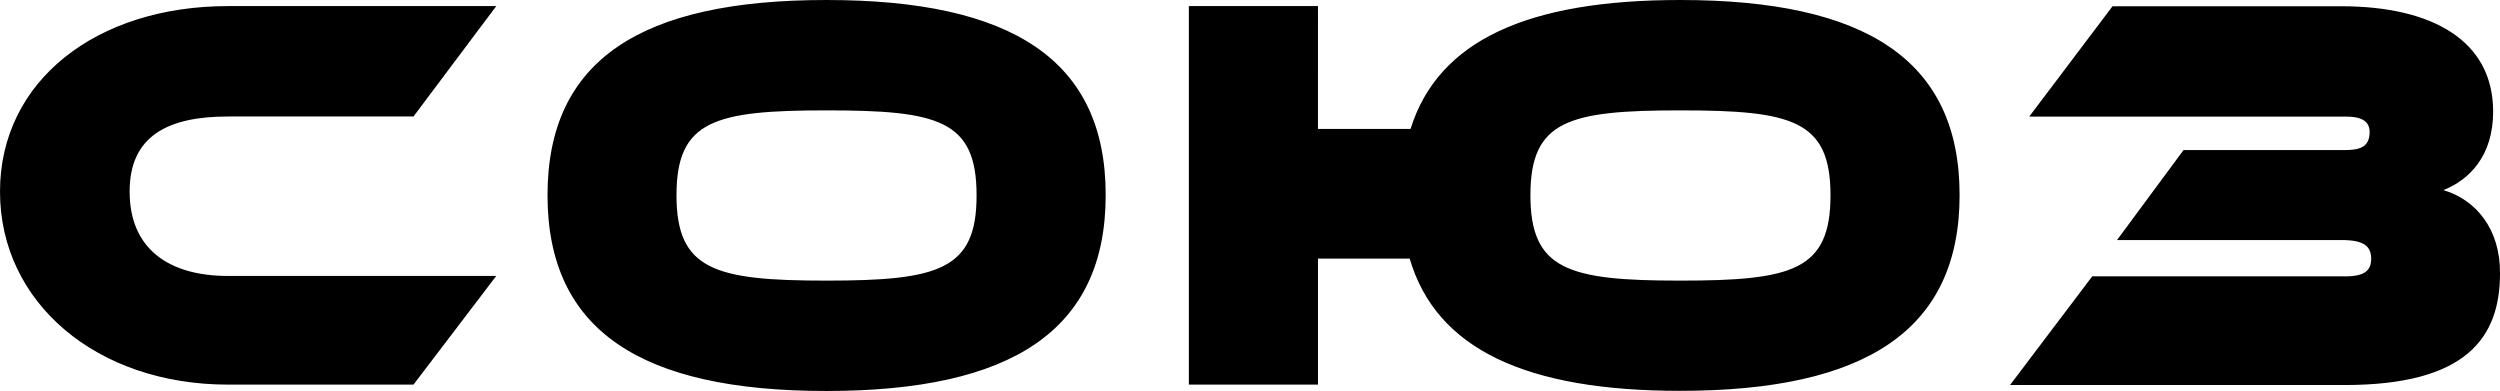
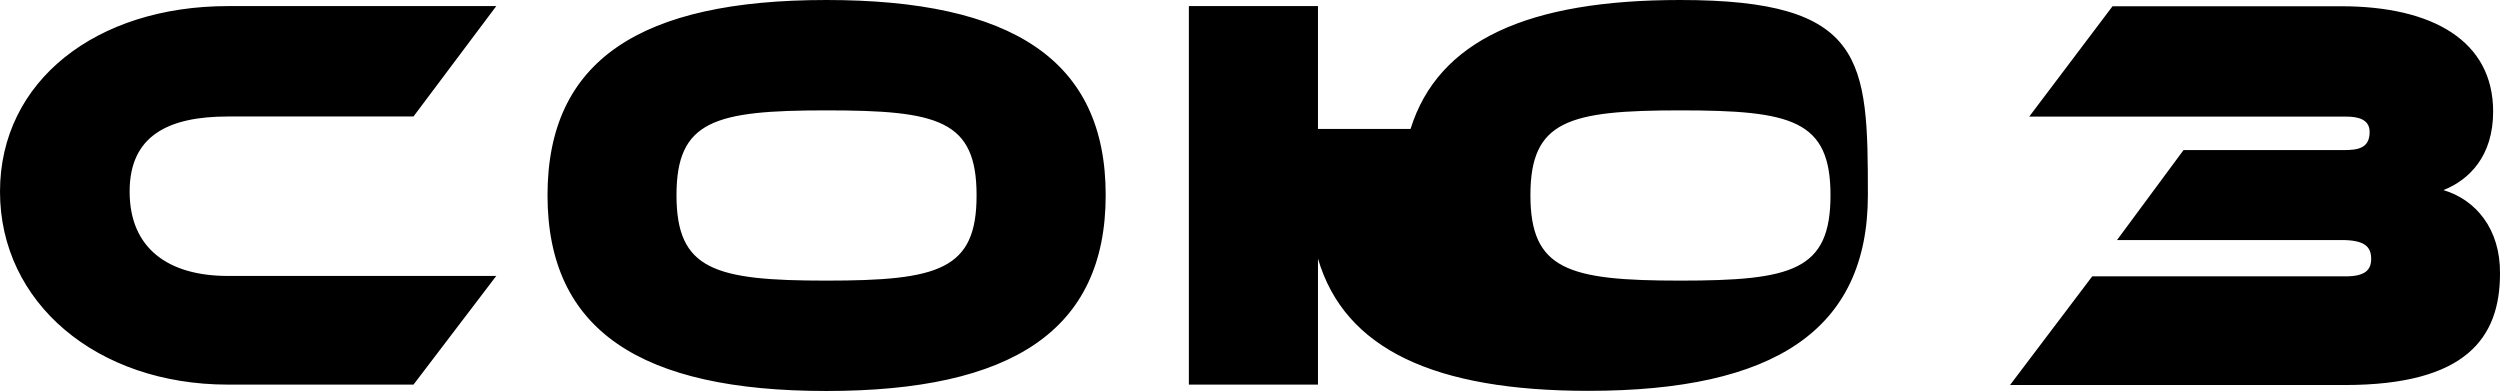
<svg xmlns="http://www.w3.org/2000/svg" id="_Слой_1" data-name="Слой_1" version="1.1" viewBox="0 0 1509 236">
-   <path d="M137.6,70.3h111.99L299.55,3.68h-161.95C58.32,3.68,0,48.72,0,115.69s58.32,116.46,137.6,116.46h111.99l49.95-65.59h-161.95c-36.09,0-59.34-16.7-59.34-50.86-.08-33.74,23.24-45.38,59.34-45.38ZM498.77,0c-111.99,0-168.29,36.22-168.29,117.83s56.29,118.17,168.29,118.17,168.62-36.57,168.62-118.17c.09-81.69-56.63-117.83-168.62-117.83ZM498.77,169.38c-67.45,0-90.44-6.51-90.44-51.55s22.91-51.21,90.44-51.21,90.69,5.82,90.69,51.21c.09,45.04-22.82,51.55-90.69,51.55ZM1014.11,0c-91.62,0-145.97,24.23-162.71,77.84h-55.87V3.68h-77.93v228.46h77.93v-76.04h55.36c16.06,54.8,70.58,79.81,163.21,79.81,112,0,168.71-36.56,168.71-118.17S1126.11,0,1014.11,0ZM1014.11,169.38c-67.45,0-90.35-6.51-90.35-51.55s22.9-51.21,90.35-51.21,90.78,5.82,90.78,51.21-22.91,51.55-90.78,51.55ZM1474.85,114.75c15.55-6.17,30.01-20.47,30.01-47.44,0-42.39-36.1-63.54-91.8-63.54h-137.94l-50.29,66.62h191.28c6.08,0,14.2,1.03,14.2,9.25,0,9.93-7.1,10.96-15.89,10.96h-96.45l-40.14,54.29h135.57c13.52,0,17.84,3.77,17.84,11.3,0,6.85-3.72,10.62-15.56,10.62h-152.82l-49.61,65.59h202.01c73.54,0,93.74-28.69,93.74-67.31.25-26.8-14.54-44.53-34.15-50.35Z" />
+   <path d="M137.6,70.3h111.99L299.55,3.68h-161.95C58.32,3.68,0,48.72,0,115.69s58.32,116.46,137.6,116.46h111.99l49.95-65.59h-161.95c-36.09,0-59.34-16.7-59.34-50.86-.08-33.74,23.24-45.38,59.34-45.38ZM498.77,0c-111.99,0-168.29,36.22-168.29,117.83s56.29,118.17,168.29,118.17,168.62-36.57,168.62-118.17c.09-81.69-56.63-117.83-168.62-117.83ZM498.77,169.38c-67.45,0-90.44-6.51-90.44-51.55s22.91-51.21,90.44-51.21,90.69,5.82,90.69,51.21c.09,45.04-22.82,51.55-90.69,51.55ZM1014.11,0c-91.62,0-145.97,24.23-162.71,77.84h-55.87V3.68h-77.93v228.46h77.93v-76.04c16.06,54.8,70.58,79.81,163.21,79.81,112,0,168.71-36.56,168.71-118.17S1126.11,0,1014.11,0ZM1014.11,169.38c-67.45,0-90.35-6.51-90.35-51.55s22.9-51.21,90.35-51.21,90.78,5.82,90.78,51.21-22.91,51.55-90.78,51.55ZM1474.85,114.75c15.55-6.17,30.01-20.47,30.01-47.44,0-42.39-36.1-63.54-91.8-63.54h-137.94l-50.29,66.62h191.28c6.08,0,14.2,1.03,14.2,9.25,0,9.93-7.1,10.96-15.89,10.96h-96.45l-40.14,54.29h135.57c13.52,0,17.84,3.77,17.84,11.3,0,6.85-3.72,10.62-15.56,10.62h-152.82l-49.61,65.59h202.01c73.54,0,93.74-28.69,93.74-67.31.25-26.8-14.54-44.53-34.15-50.35Z" />
</svg>